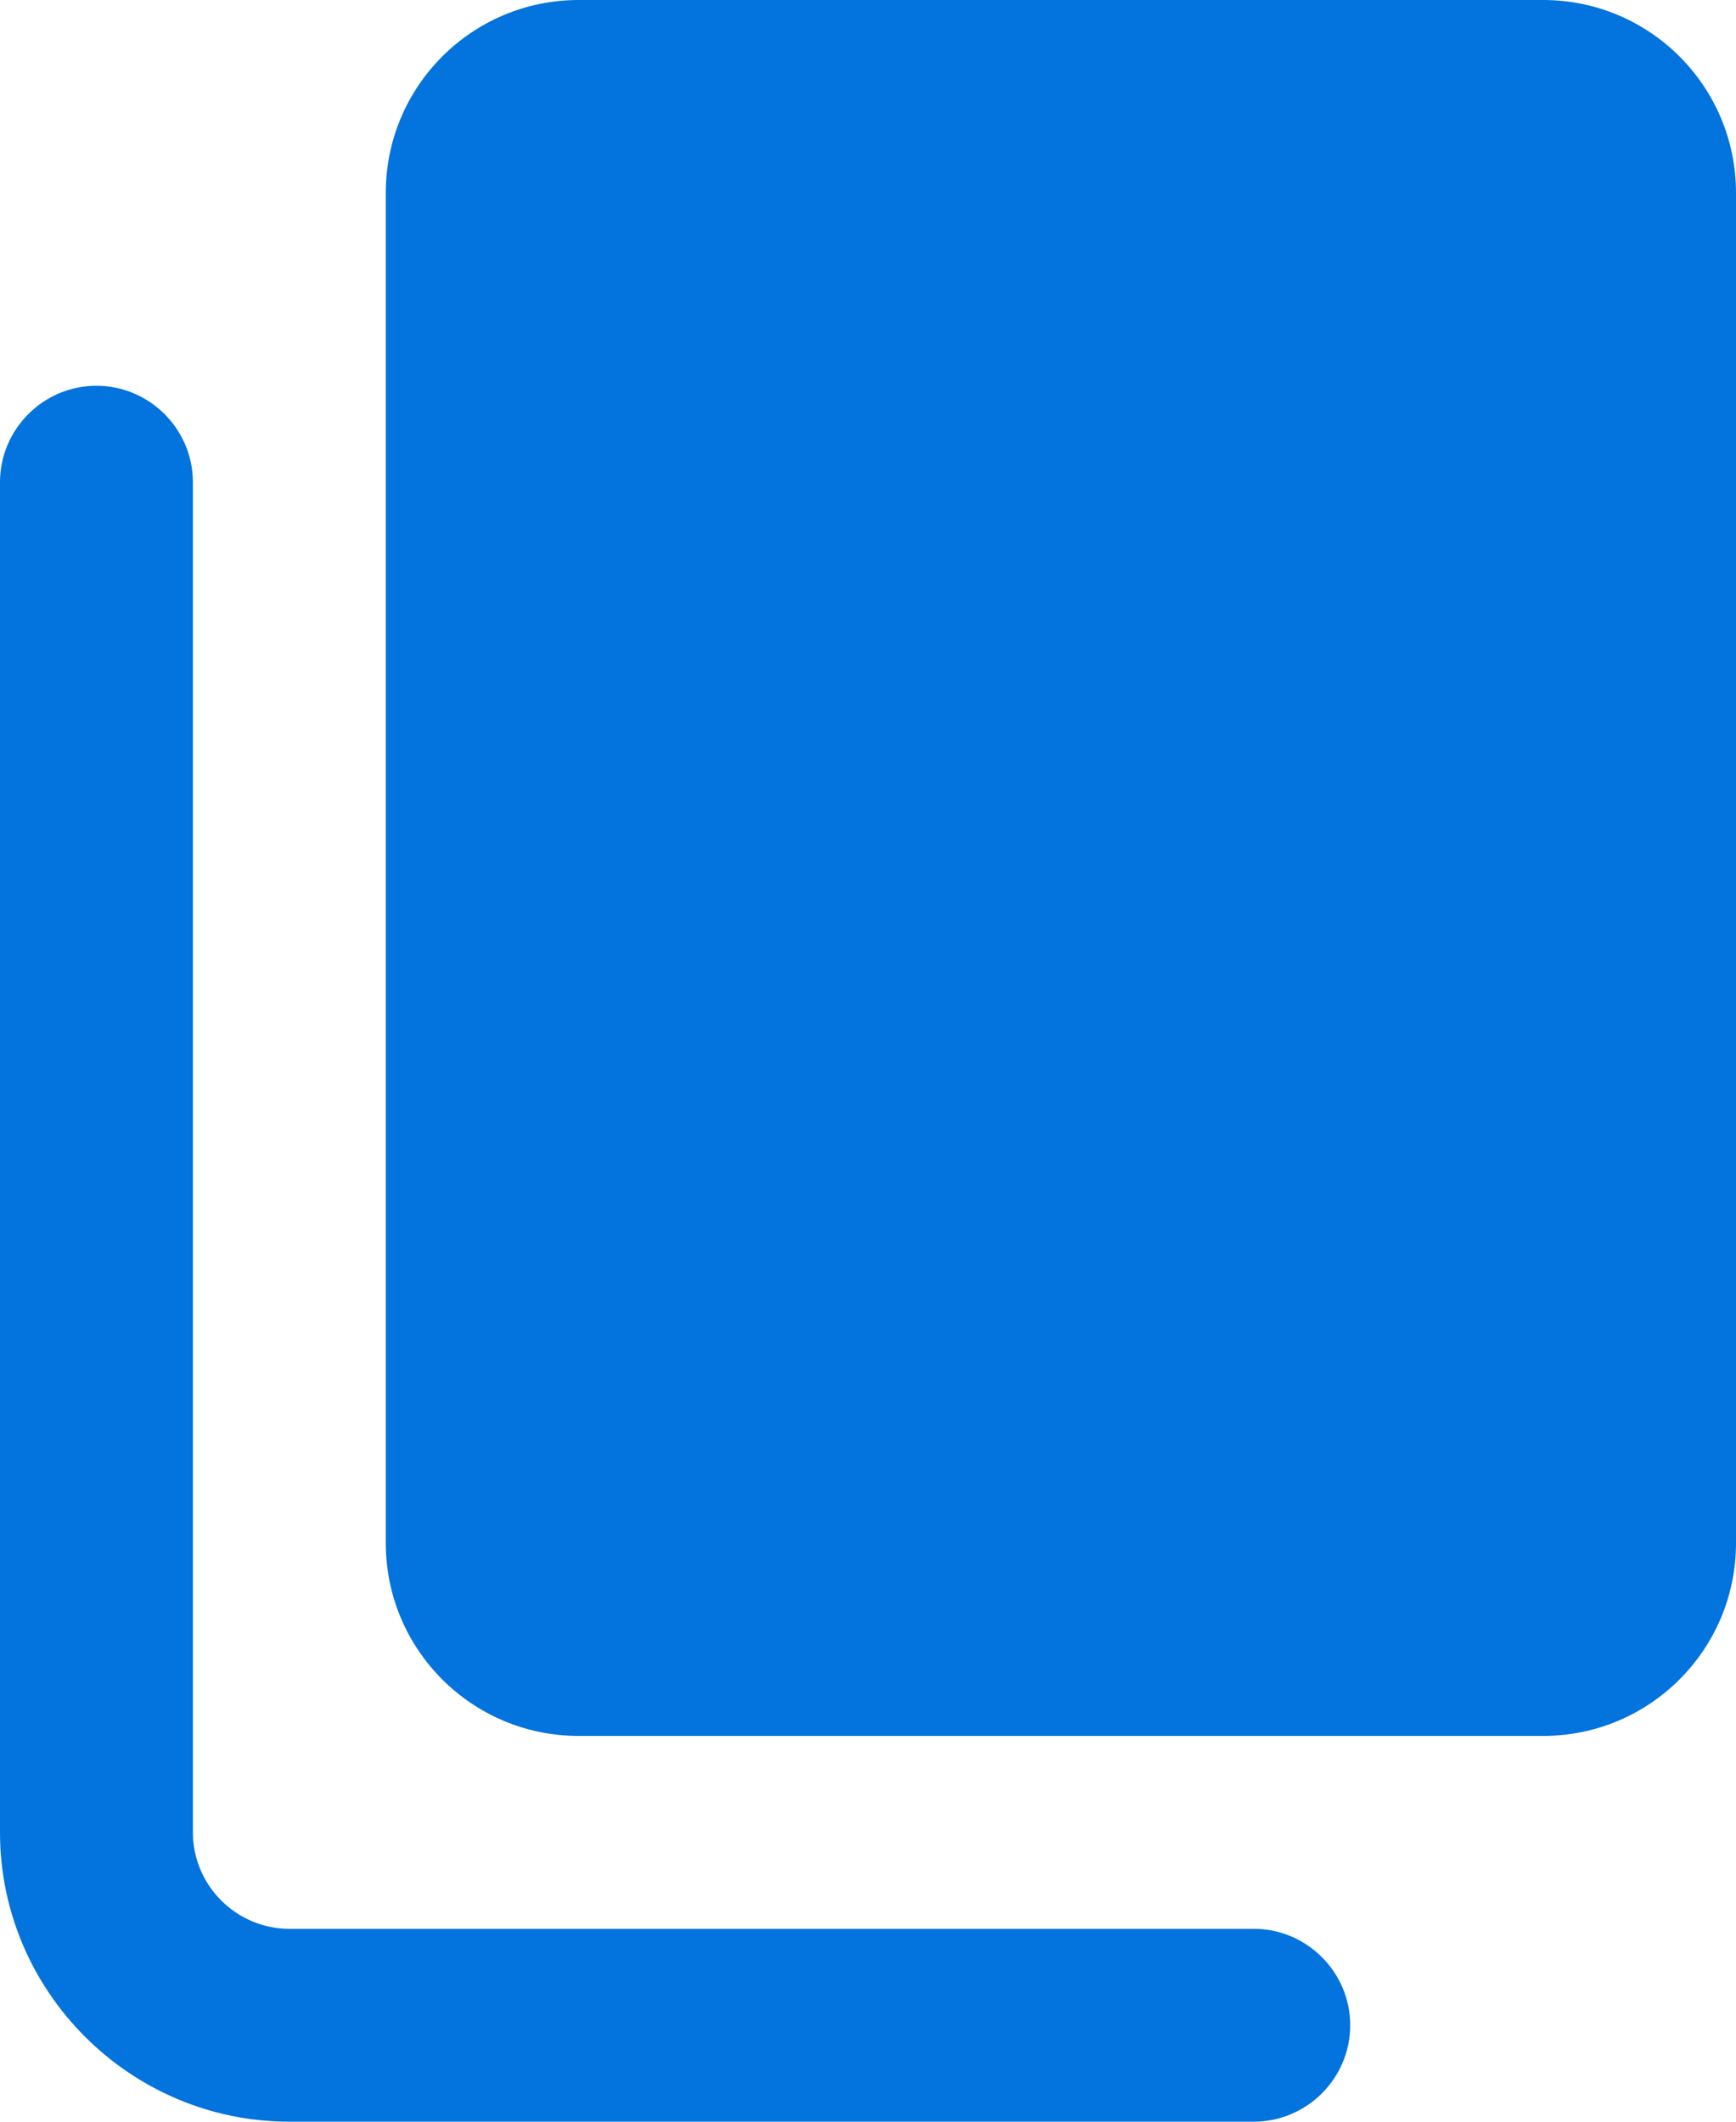
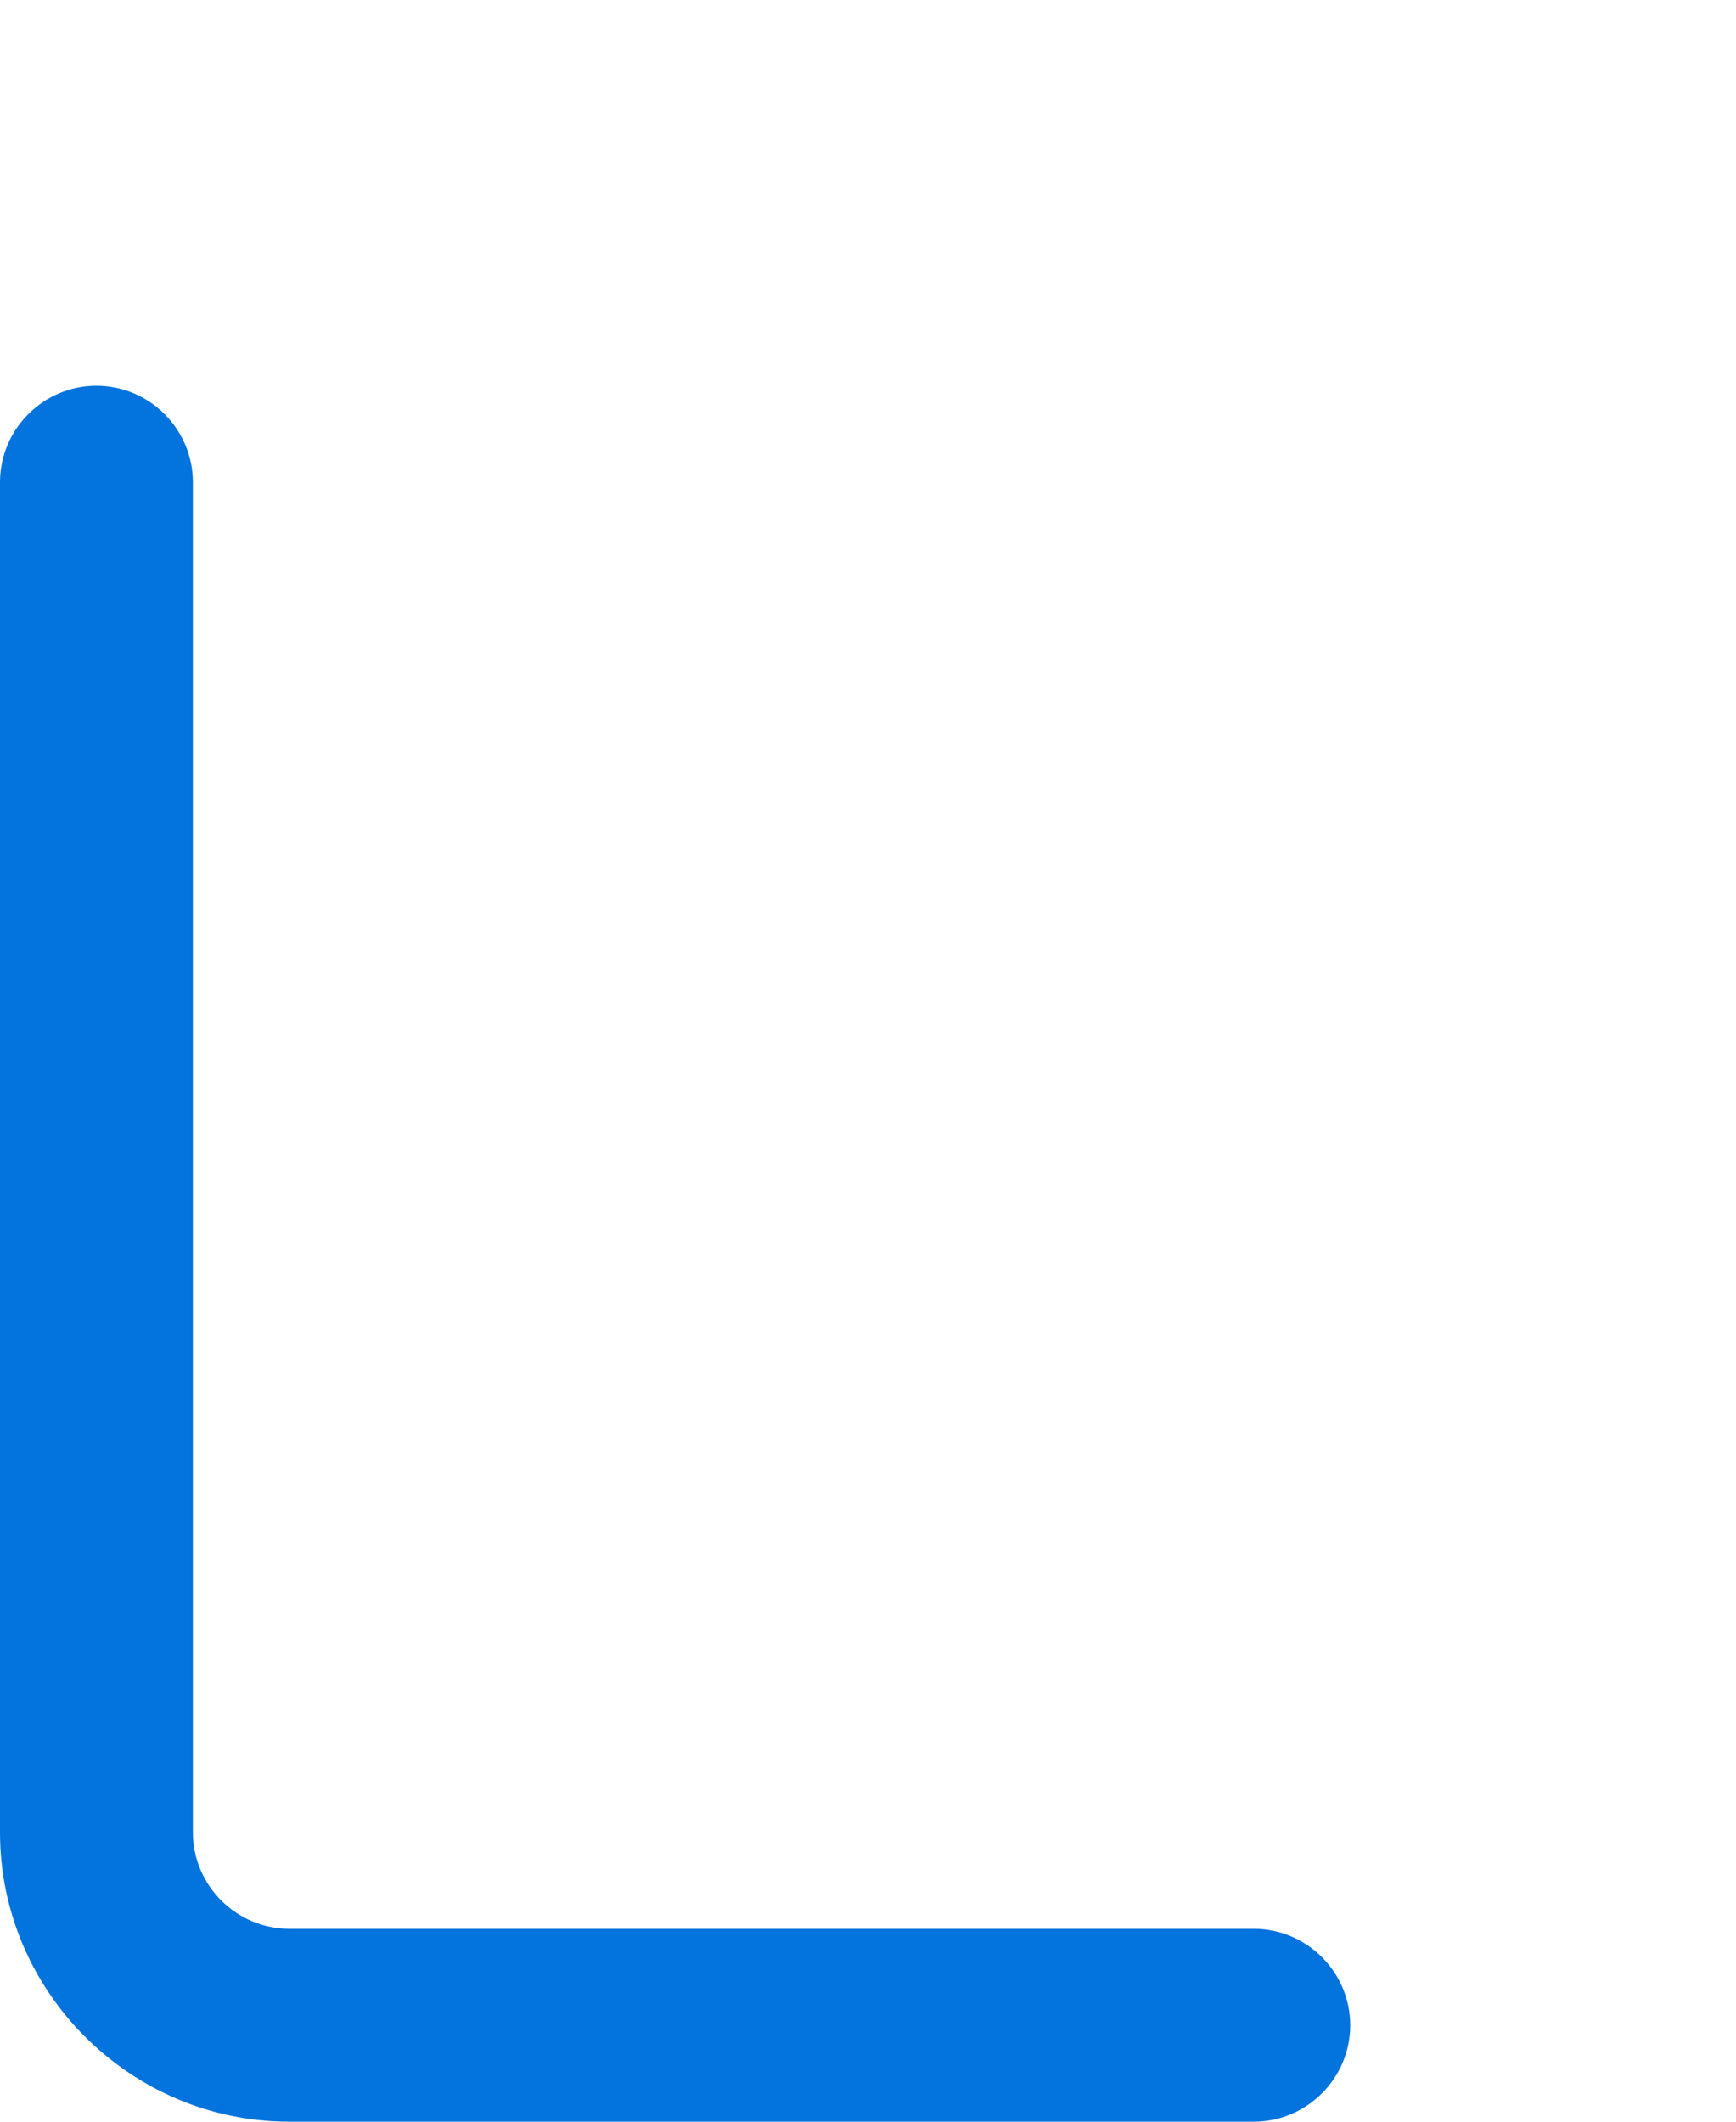
<svg xmlns="http://www.w3.org/2000/svg" width="18" height="22" viewBox="0 0 18 22" fill="none">
-   <path d="M16 0H6C4.895 0 4 0.895 4 2V16C4 17.105 4.895 18 6 18H16C17.105 18 18 17.105 18 16V2C18 0.895 17.105 0 16 0Z" fill="#0373DD" />
  <path d="M13 22H3C1.35 22 0 20.65 0 19V5C0 4.45 0.45 4 1 4C1.55 4 2 4.45 2 5V19C2 19.55 2.45 20 3 20H13C13.55 20 14 20.45 14 21C14 21.55 13.55 22 13 22Z" fill="#0373DD" />
</svg>